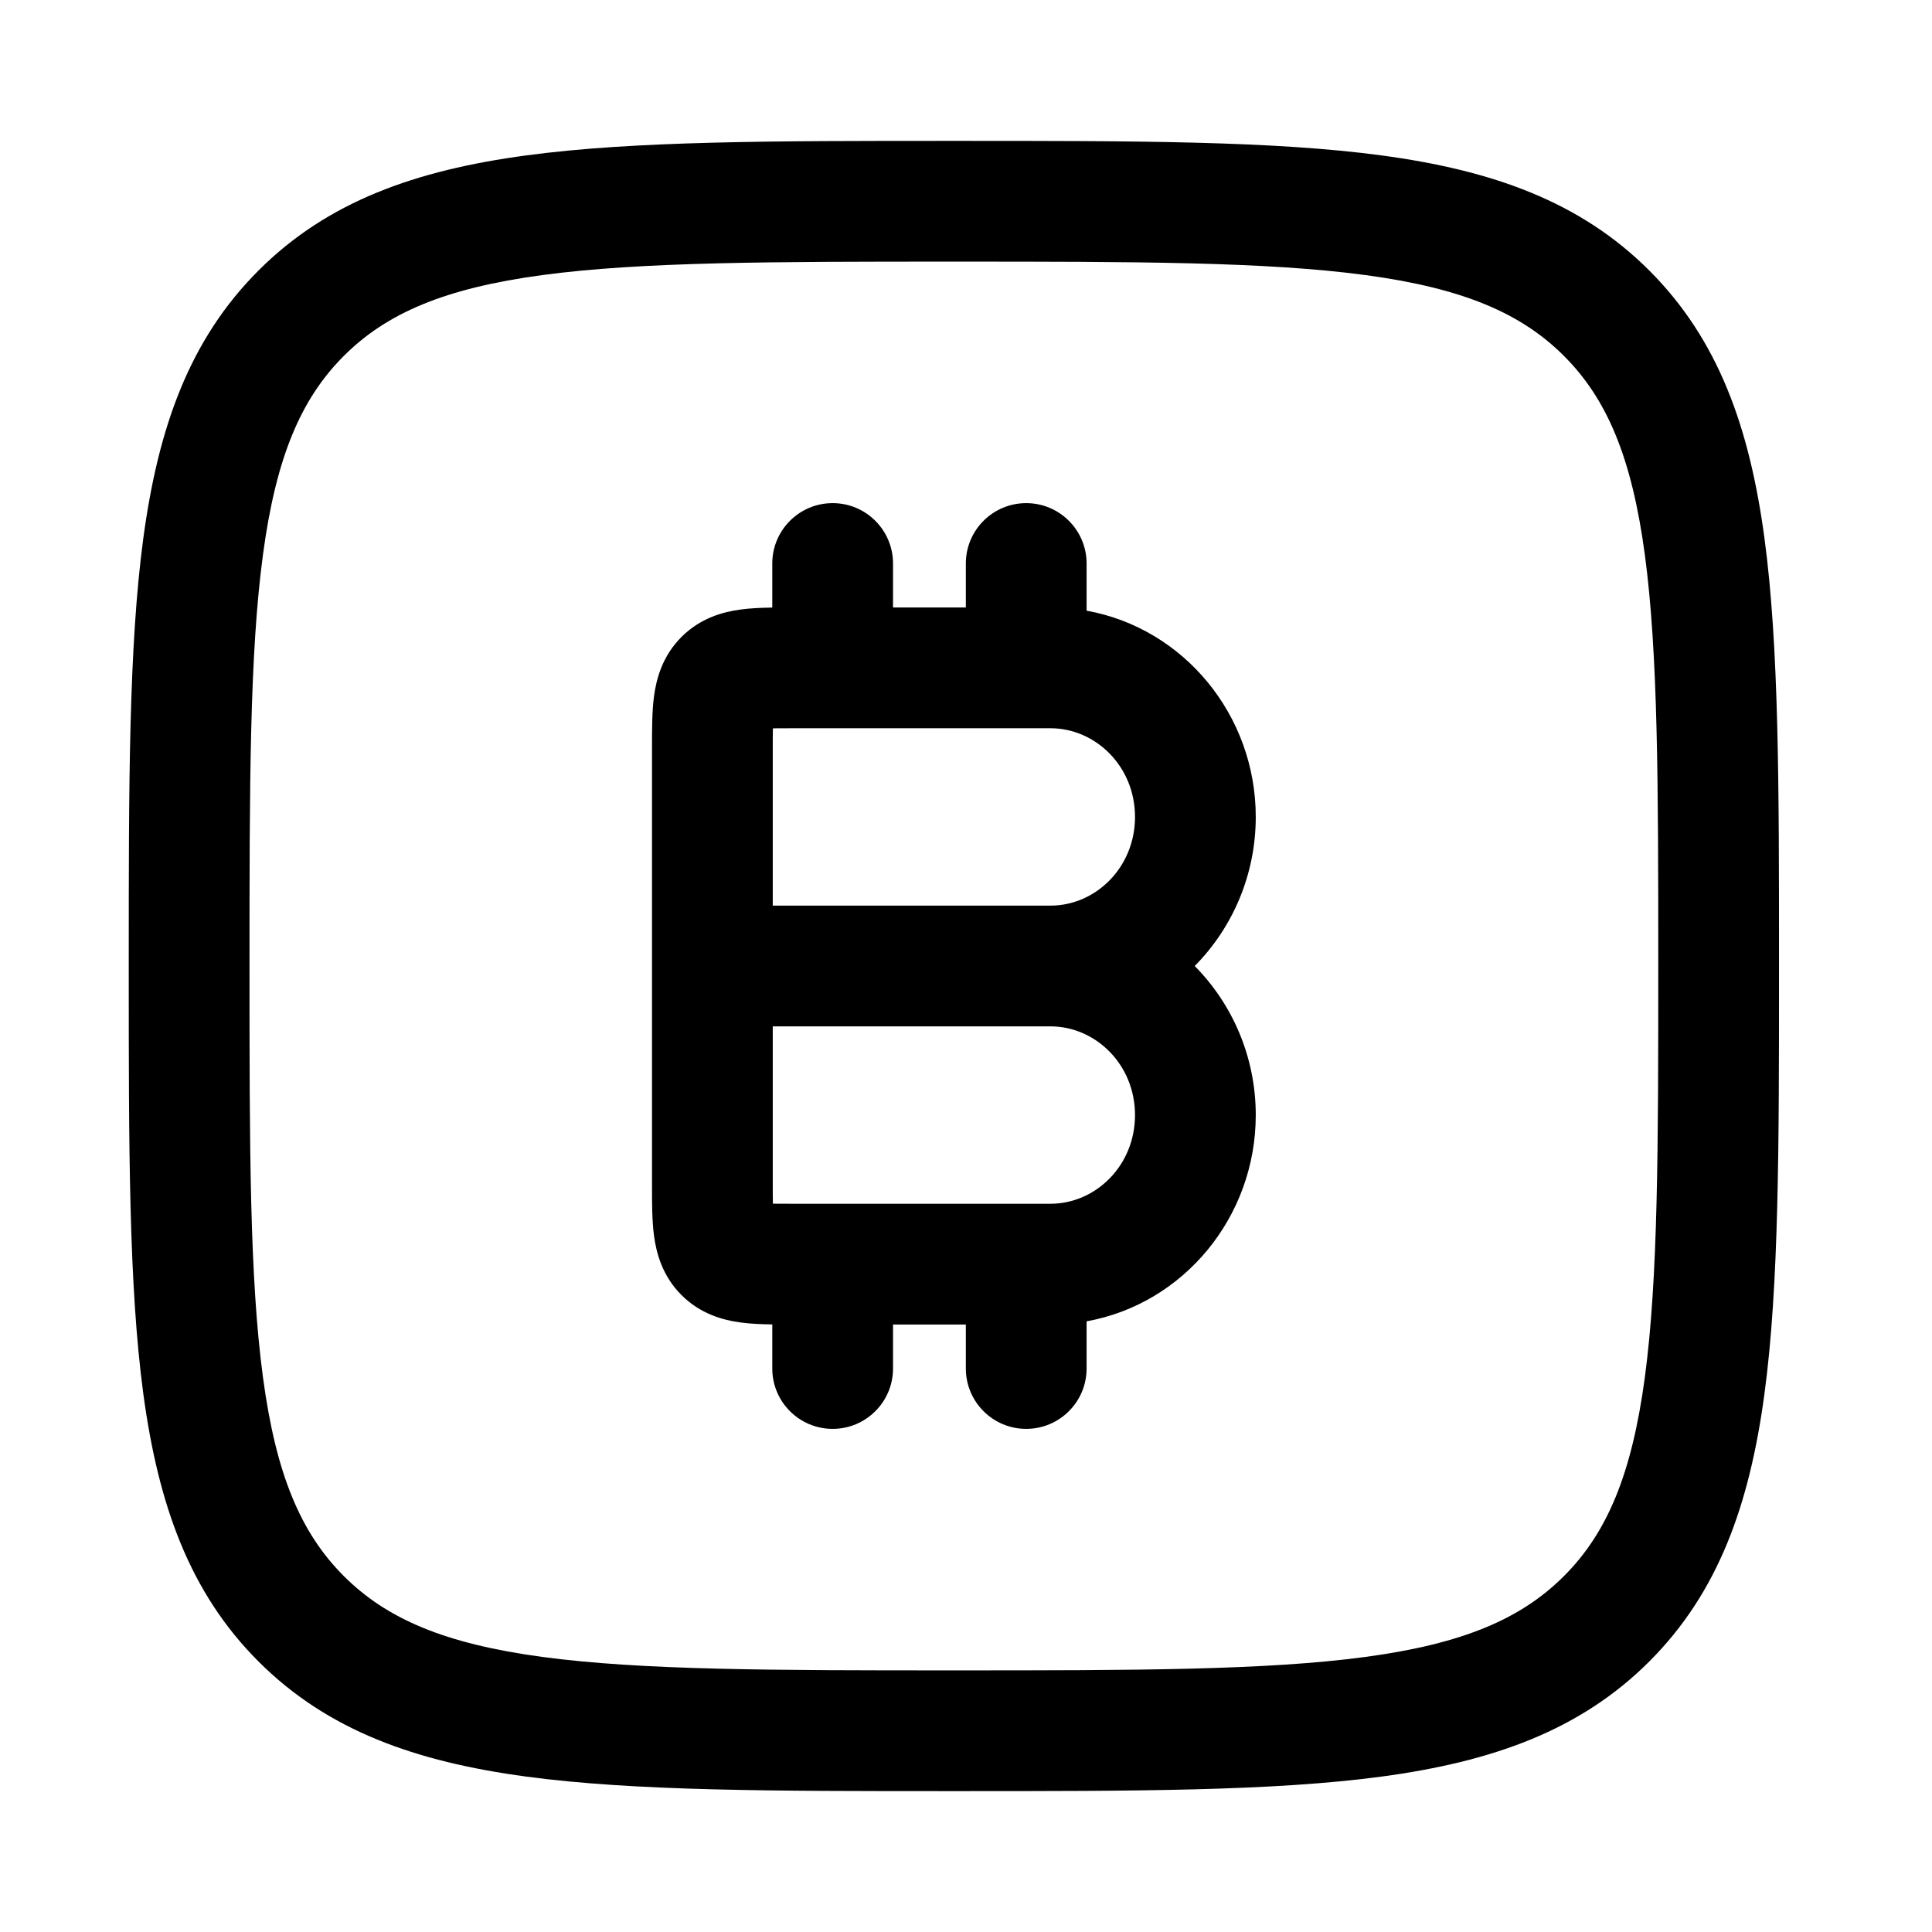
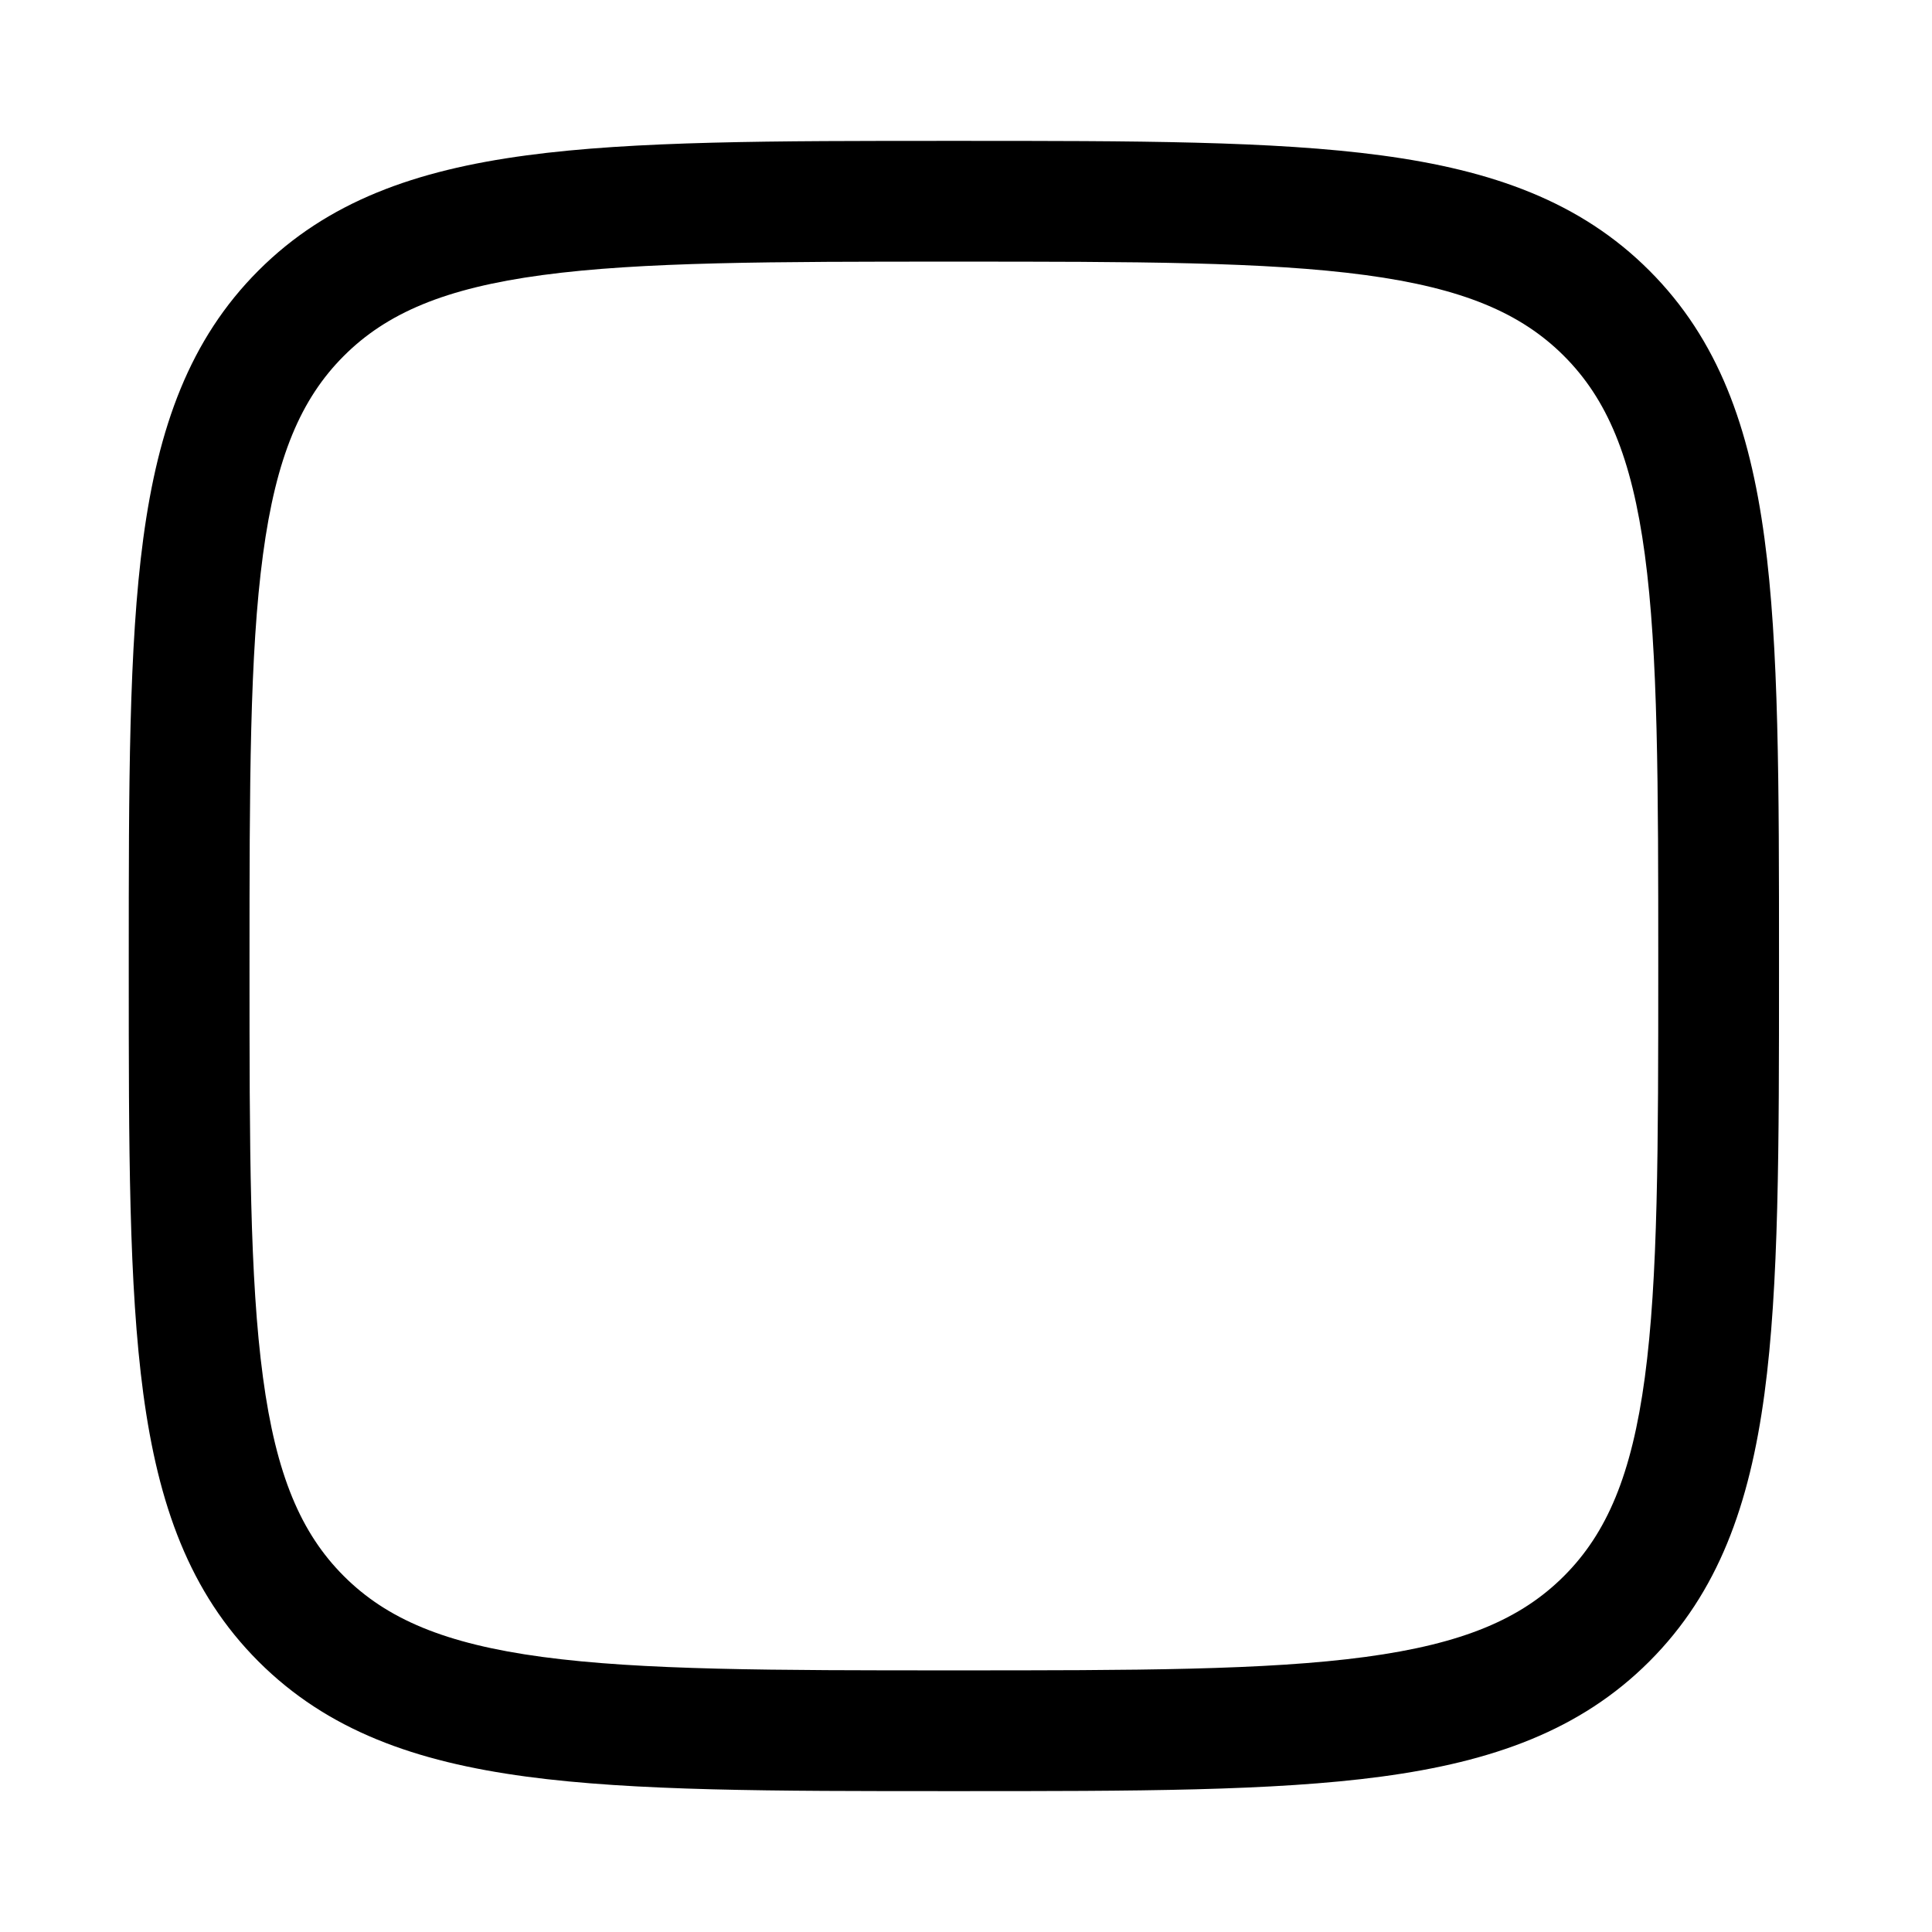
<svg xmlns="http://www.w3.org/2000/svg" width="48" height="48" viewBox="0 0 48 48" fill="none">
  <path fill-rule="evenodd" clip-rule="evenodd" d="M23.585 3.5H23.814C28.195 3.5 31.636 3.5 34.323 3.861C37.076 4.231 39.261 5.005 40.977 6.722C42.694 8.438 43.468 10.623 43.838 13.376C44.199 16.063 44.199 19.504 44.199 23.886V24.114C44.199 28.496 44.199 31.937 43.838 34.624C43.468 37.377 42.694 39.562 40.977 41.278C39.261 42.995 37.076 43.769 34.323 44.139C31.636 44.5 28.195 44.5 23.814 44.5H23.585C19.203 44.5 15.762 44.5 13.075 44.139C10.322 43.769 8.137 42.995 6.421 41.278C4.705 39.562 3.931 37.377 3.56 34.624C3.199 31.937 3.199 28.496 3.199 24.114V23.886C3.199 19.504 3.199 16.063 3.56 13.376C3.931 10.623 4.705 8.438 6.421 6.722C8.137 5.005 10.322 4.231 13.075 3.861C15.762 3.5 19.203 3.5 23.585 3.5ZM13.475 6.834C11.054 7.16 9.608 7.777 8.542 8.843C7.476 9.909 6.859 11.355 6.534 13.776C6.202 16.24 6.199 19.479 6.199 24C6.199 28.521 6.202 31.76 6.534 34.224C6.859 36.645 7.476 38.091 8.542 39.157C9.608 40.223 11.054 40.84 13.475 41.166C15.939 41.497 19.178 41.5 23.699 41.5C28.22 41.5 31.46 41.497 33.923 41.166C36.344 40.84 37.79 40.223 38.856 39.157C39.922 38.091 40.539 36.645 40.865 34.224C41.196 31.76 41.199 28.521 41.199 24C41.199 19.479 41.196 16.24 40.865 13.776C40.539 11.355 39.922 9.909 38.856 8.843C37.79 7.777 36.344 7.16 33.923 6.834C31.46 6.503 28.22 6.5 23.699 6.5C19.178 6.5 15.939 6.503 13.475 6.834Z" fill="black" />
-   <path fill-rule="evenodd" clip-rule="evenodd" d="M20.687 12.5C21.515 12.5 22.187 13.172 22.187 14V15.093H23.996V14C23.996 13.172 24.667 12.5 25.496 12.5C26.324 12.5 26.996 13.172 26.996 14V15.172C29.411 15.607 31.199 17.767 31.199 20.296C31.199 21.733 30.623 23.05 29.682 24C30.623 24.95 31.199 26.267 31.199 27.704C31.199 30.233 29.411 32.393 26.996 32.828V34C26.996 34.828 26.324 35.5 25.496 35.5C24.667 35.5 23.996 34.828 23.996 34V32.907H22.187V34C22.187 34.828 21.515 35.5 20.687 35.5C19.858 35.5 19.187 34.828 19.187 34V32.905C18.915 32.901 18.644 32.89 18.402 32.857C17.963 32.798 17.403 32.647 16.931 32.175C16.46 31.704 16.308 31.143 16.249 30.705C16.199 30.33 16.199 29.887 16.199 29.476C16.199 29.453 16.199 29.43 16.199 29.407V18.593C16.199 18.57 16.199 18.547 16.199 18.524C16.199 18.113 16.199 17.67 16.249 17.296C16.308 16.857 16.46 16.296 16.931 15.825C17.403 15.353 17.963 15.202 18.402 15.143C18.644 15.11 18.915 15.099 19.187 15.095V14C19.187 13.172 19.858 12.5 20.687 12.5ZM19.699 18.093C19.501 18.093 19.34 18.093 19.202 18.095C19.199 18.234 19.199 18.394 19.199 18.593V22.5H26.099C27.219 22.5 28.199 21.554 28.199 20.296C28.199 19.039 27.219 18.093 26.099 18.093H19.699ZM26.099 25.5H19.199V29.407C19.199 29.606 19.199 29.766 19.202 29.905C19.34 29.907 19.501 29.907 19.699 29.907H26.099C27.219 29.907 28.199 28.961 28.199 27.704C28.199 26.446 27.219 25.5 26.099 25.5Z" fill="black" />
</svg>